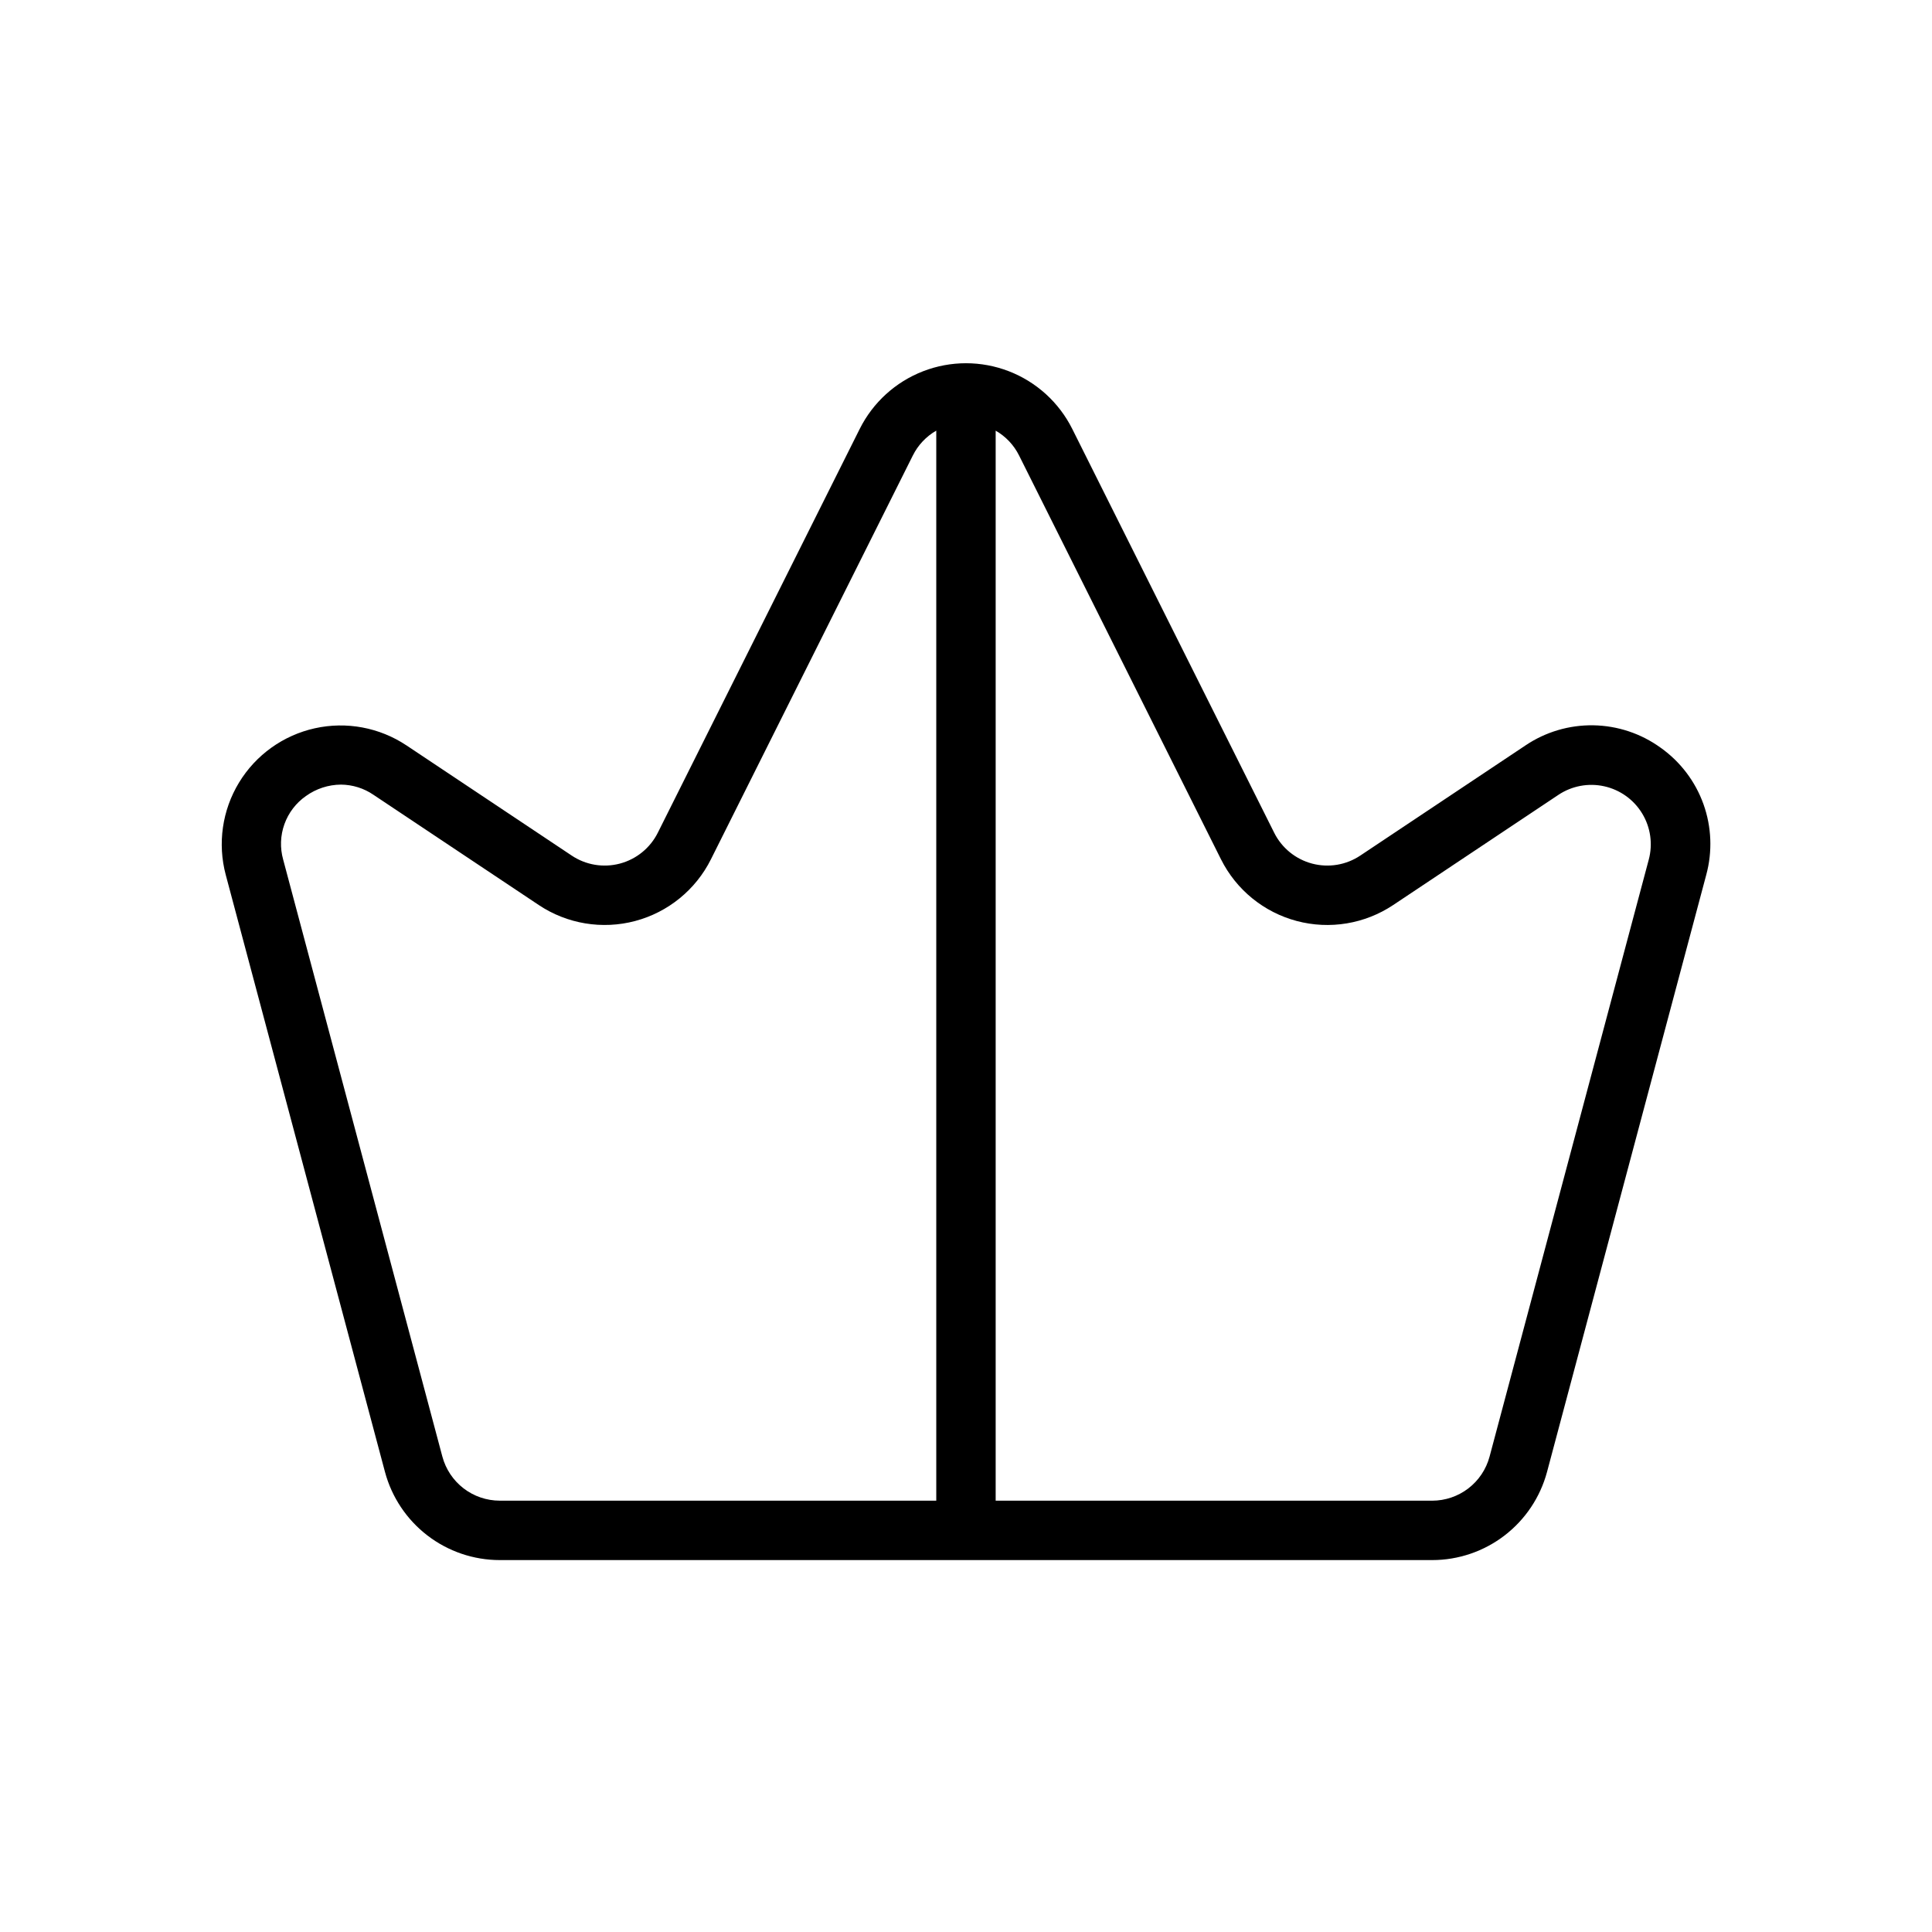
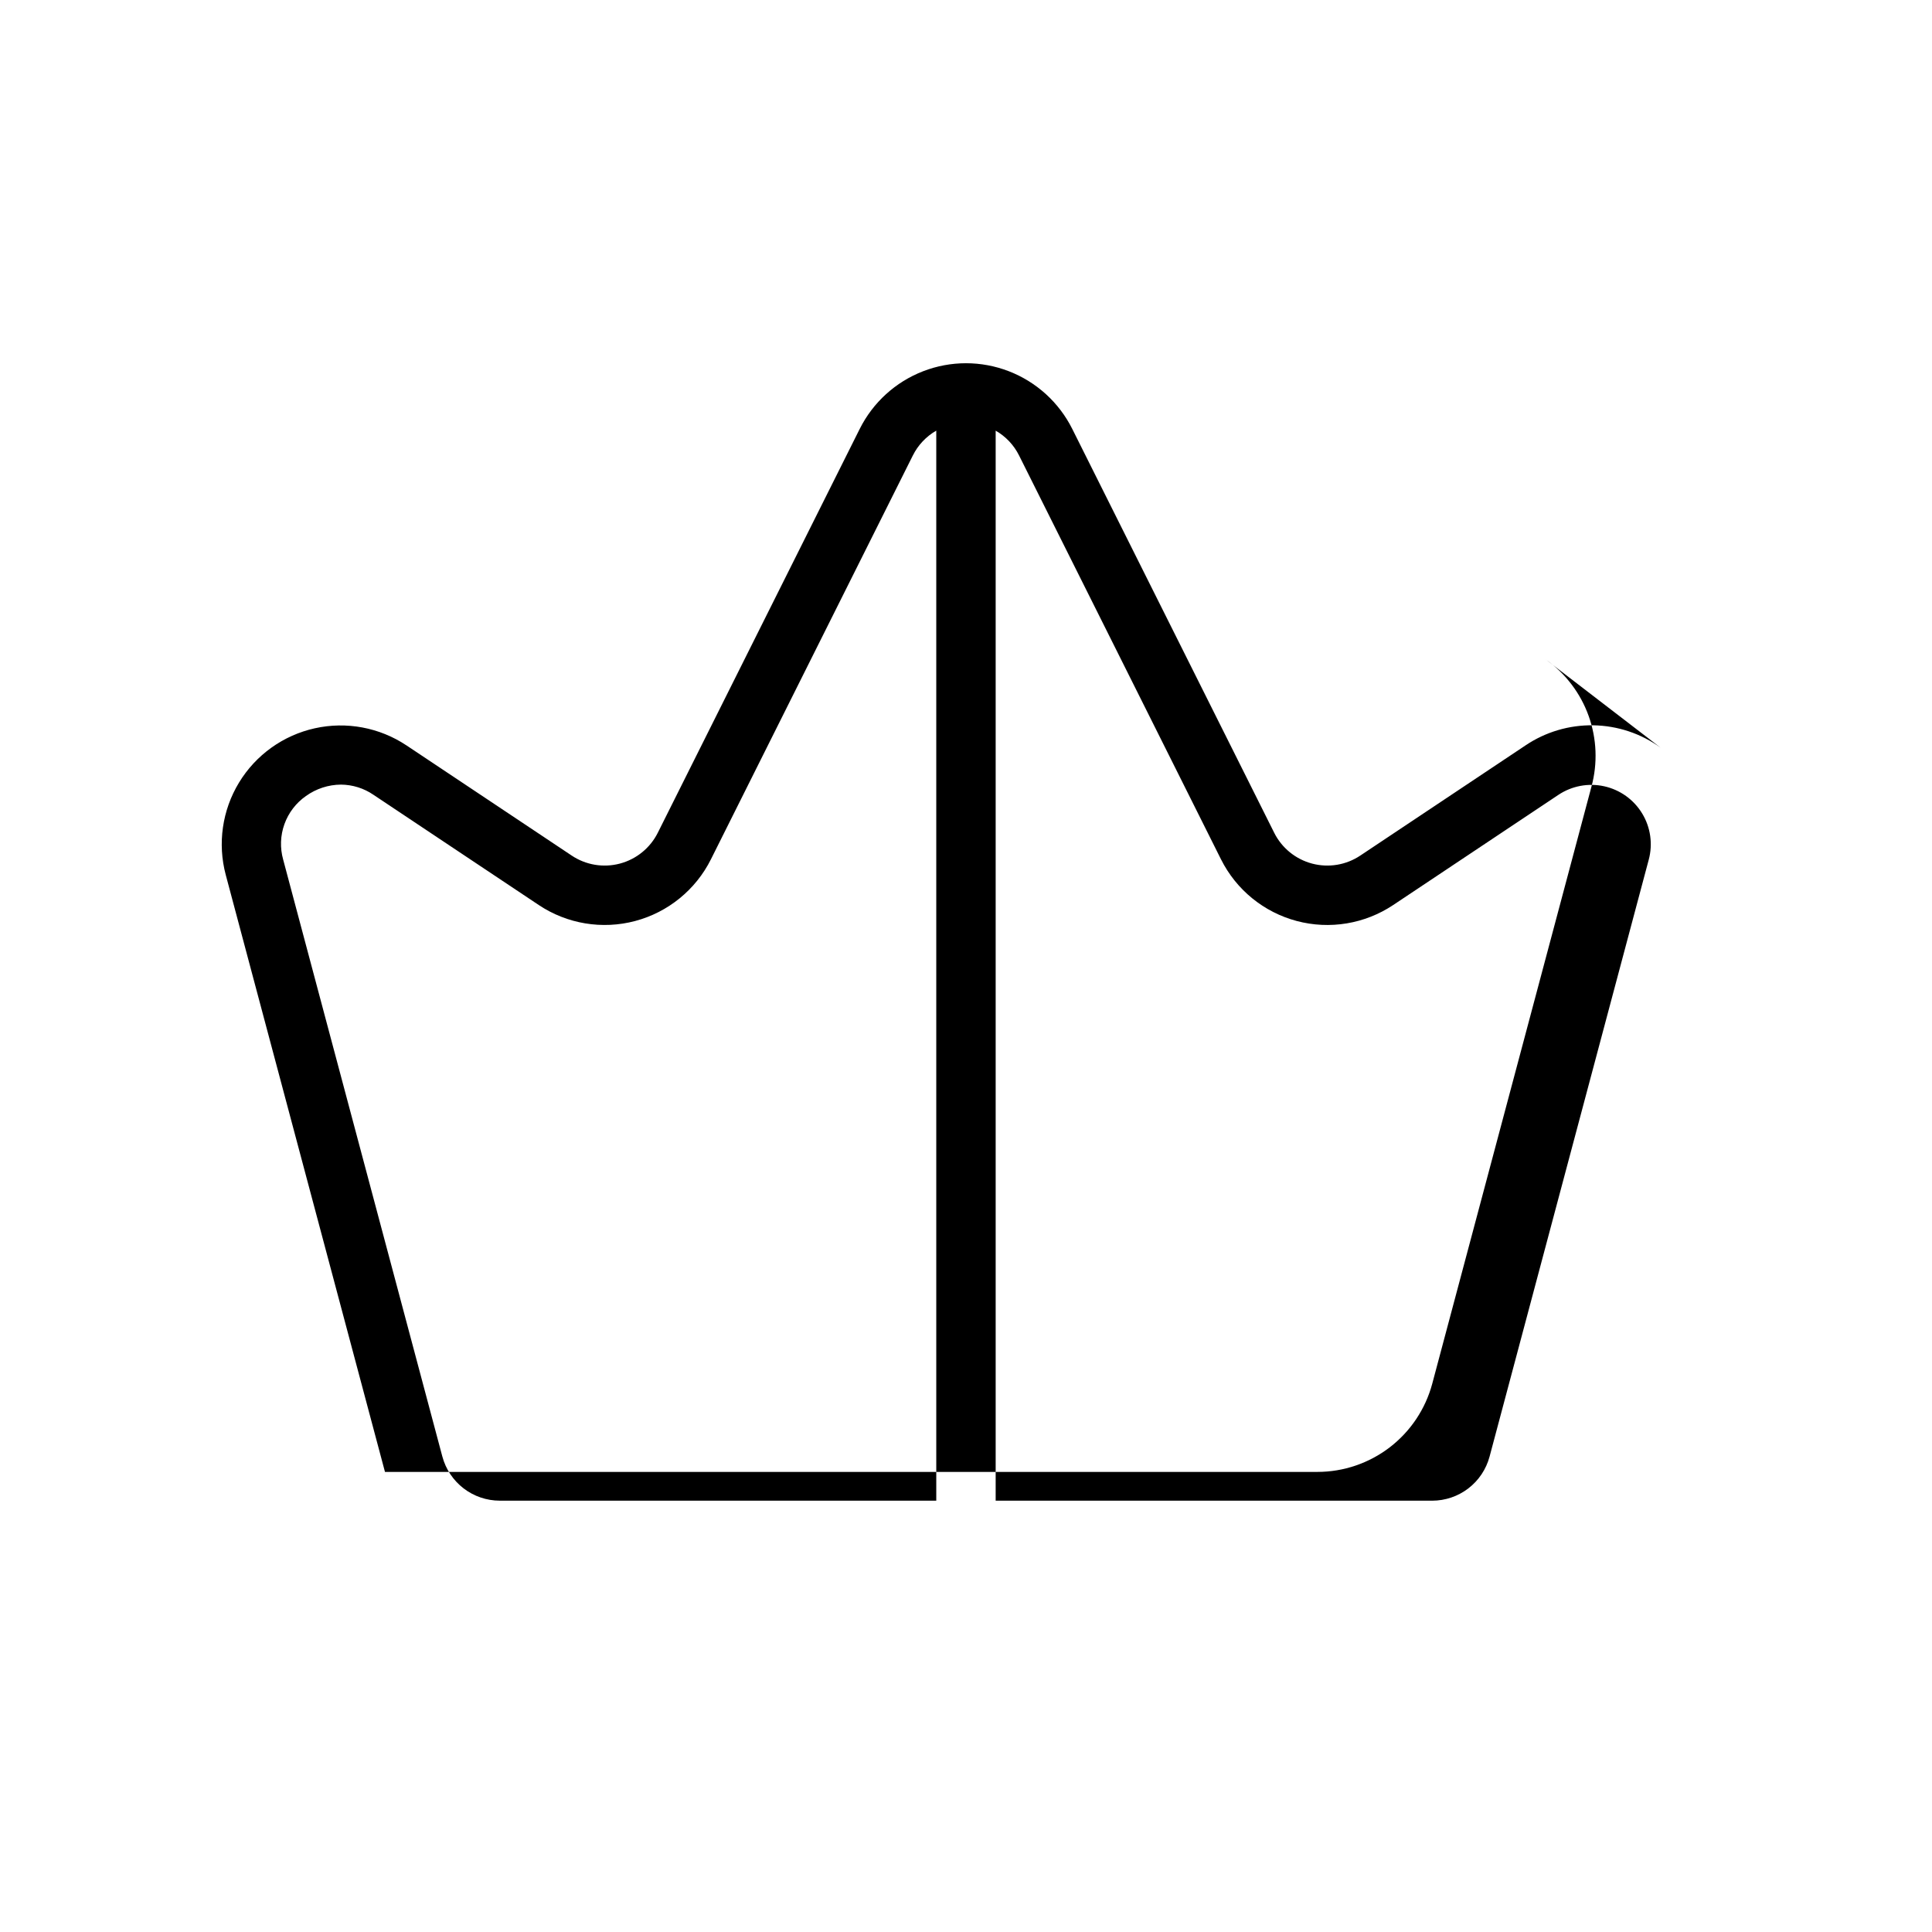
<svg xmlns="http://www.w3.org/2000/svg" fill="#000000" width="800px" height="800px" version="1.1" viewBox="144 144 512 512">
-   <path d="m584.08 342.15c-5.188-3.758-11.406-5.828-17.812-5.938-6.402-0.109-12.688 1.754-18 5.332l-43.789 29.199 0.004-0.004c-3.758 2.508-8.414 3.277-12.777 2.117-4.367-1.16-8.023-4.141-10.039-8.18l-53.508-107.01c-3.504-7.008-9.496-12.457-16.805-15.285-7.309-2.828-15.406-2.828-22.715 0s-13.301 8.277-16.805 15.285l-53.504 107.01c-2.019 4.039-5.676 7.019-10.043 8.18-4.363 1.16-9.016 0.391-12.773-2.117l-43.789-29.199v0.004c-7.141-4.762-15.918-6.402-24.293-4.543-8.379 1.859-15.637 7.059-20.094 14.395-4.453 7.336-5.723 16.172-3.508 24.465l42.191 158.21c1.793 6.699 5.746 12.617 11.246 16.844 5.5 4.227 12.238 6.519 19.176 6.523h247.11c6.938-0.004 13.676-2.297 19.176-6.523 5.5-4.227 9.453-10.145 11.25-16.844l42.188-158.21c1.684-6.18 1.426-12.727-0.734-18.758-2.16-6.027-6.125-11.246-11.348-14.953zm-322.85 187.86-42.188-158.21c-0.867-3.09-0.754-6.371 0.332-9.391 1.082-3.019 3.078-5.629 5.711-7.461 2.699-1.938 5.93-2.992 9.254-3.019 3.09 0.02 6.102 0.965 8.648 2.711l43.789 29.199c7.516 5.012 16.82 6.551 25.551 4.234 8.73-2.32 16.043-8.277 20.082-16.359l53.504-107.01v0.004c1.371-2.762 3.535-5.051 6.207-6.586v283.57h-115.68c-3.469-0.004-6.84-1.148-9.59-3.262-2.746-2.113-4.723-5.074-5.621-8.426zm319.71-158.21-42.188 158.21c-0.895 3.352-2.871 6.312-5.621 8.426-2.75 2.113-6.121 3.258-9.59 3.262h-115.68v-283.57c2.676 1.535 4.836 3.824 6.207 6.586l53.504 107.01v-0.004c4.039 8.082 11.352 14.039 20.082 16.355 8.73 2.32 18.035 0.777 25.551-4.231l43.789-29.199c3.57-2.379 7.957-3.199 12.148-2.269 4.191 0.93 7.82 3.527 10.047 7.199 2.227 3.668 2.859 8.086 1.75 12.23z" />
+   <path d="m584.08 342.15c-5.188-3.758-11.406-5.828-17.812-5.938-6.402-0.109-12.688 1.754-18 5.332l-43.789 29.199 0.004-0.004c-3.758 2.508-8.414 3.277-12.777 2.117-4.367-1.16-8.023-4.141-10.039-8.18l-53.508-107.01c-3.504-7.008-9.496-12.457-16.805-15.285-7.309-2.828-15.406-2.828-22.715 0s-13.301 8.277-16.805 15.285l-53.504 107.01c-2.019 4.039-5.676 7.019-10.043 8.18-4.363 1.16-9.016 0.391-12.773-2.117l-43.789-29.199v0.004c-7.141-4.762-15.918-6.402-24.293-4.543-8.379 1.859-15.637 7.059-20.094 14.395-4.453 7.336-5.723 16.172-3.508 24.465l42.191 158.21h247.11c6.938-0.004 13.676-2.297 19.176-6.523 5.5-4.227 9.453-10.145 11.25-16.844l42.188-158.21c1.684-6.18 1.426-12.727-0.734-18.758-2.16-6.027-6.125-11.246-11.348-14.953zm-322.85 187.86-42.188-158.21c-0.867-3.09-0.754-6.371 0.332-9.391 1.082-3.019 3.078-5.629 5.711-7.461 2.699-1.938 5.93-2.992 9.254-3.019 3.09 0.02 6.102 0.965 8.648 2.711l43.789 29.199c7.516 5.012 16.82 6.551 25.551 4.234 8.73-2.32 16.043-8.277 20.082-16.359l53.504-107.01v0.004c1.371-2.762 3.535-5.051 6.207-6.586v283.57h-115.68c-3.469-0.004-6.84-1.148-9.59-3.262-2.746-2.113-4.723-5.074-5.621-8.426zm319.71-158.21-42.188 158.21c-0.895 3.352-2.871 6.312-5.621 8.426-2.75 2.113-6.121 3.258-9.59 3.262h-115.68v-283.57c2.676 1.535 4.836 3.824 6.207 6.586l53.504 107.01v-0.004c4.039 8.082 11.352 14.039 20.082 16.355 8.73 2.32 18.035 0.777 25.551-4.231l43.789-29.199c3.57-2.379 7.957-3.199 12.148-2.269 4.191 0.93 7.82 3.527 10.047 7.199 2.227 3.668 2.859 8.086 1.75 12.23z" />
</svg>